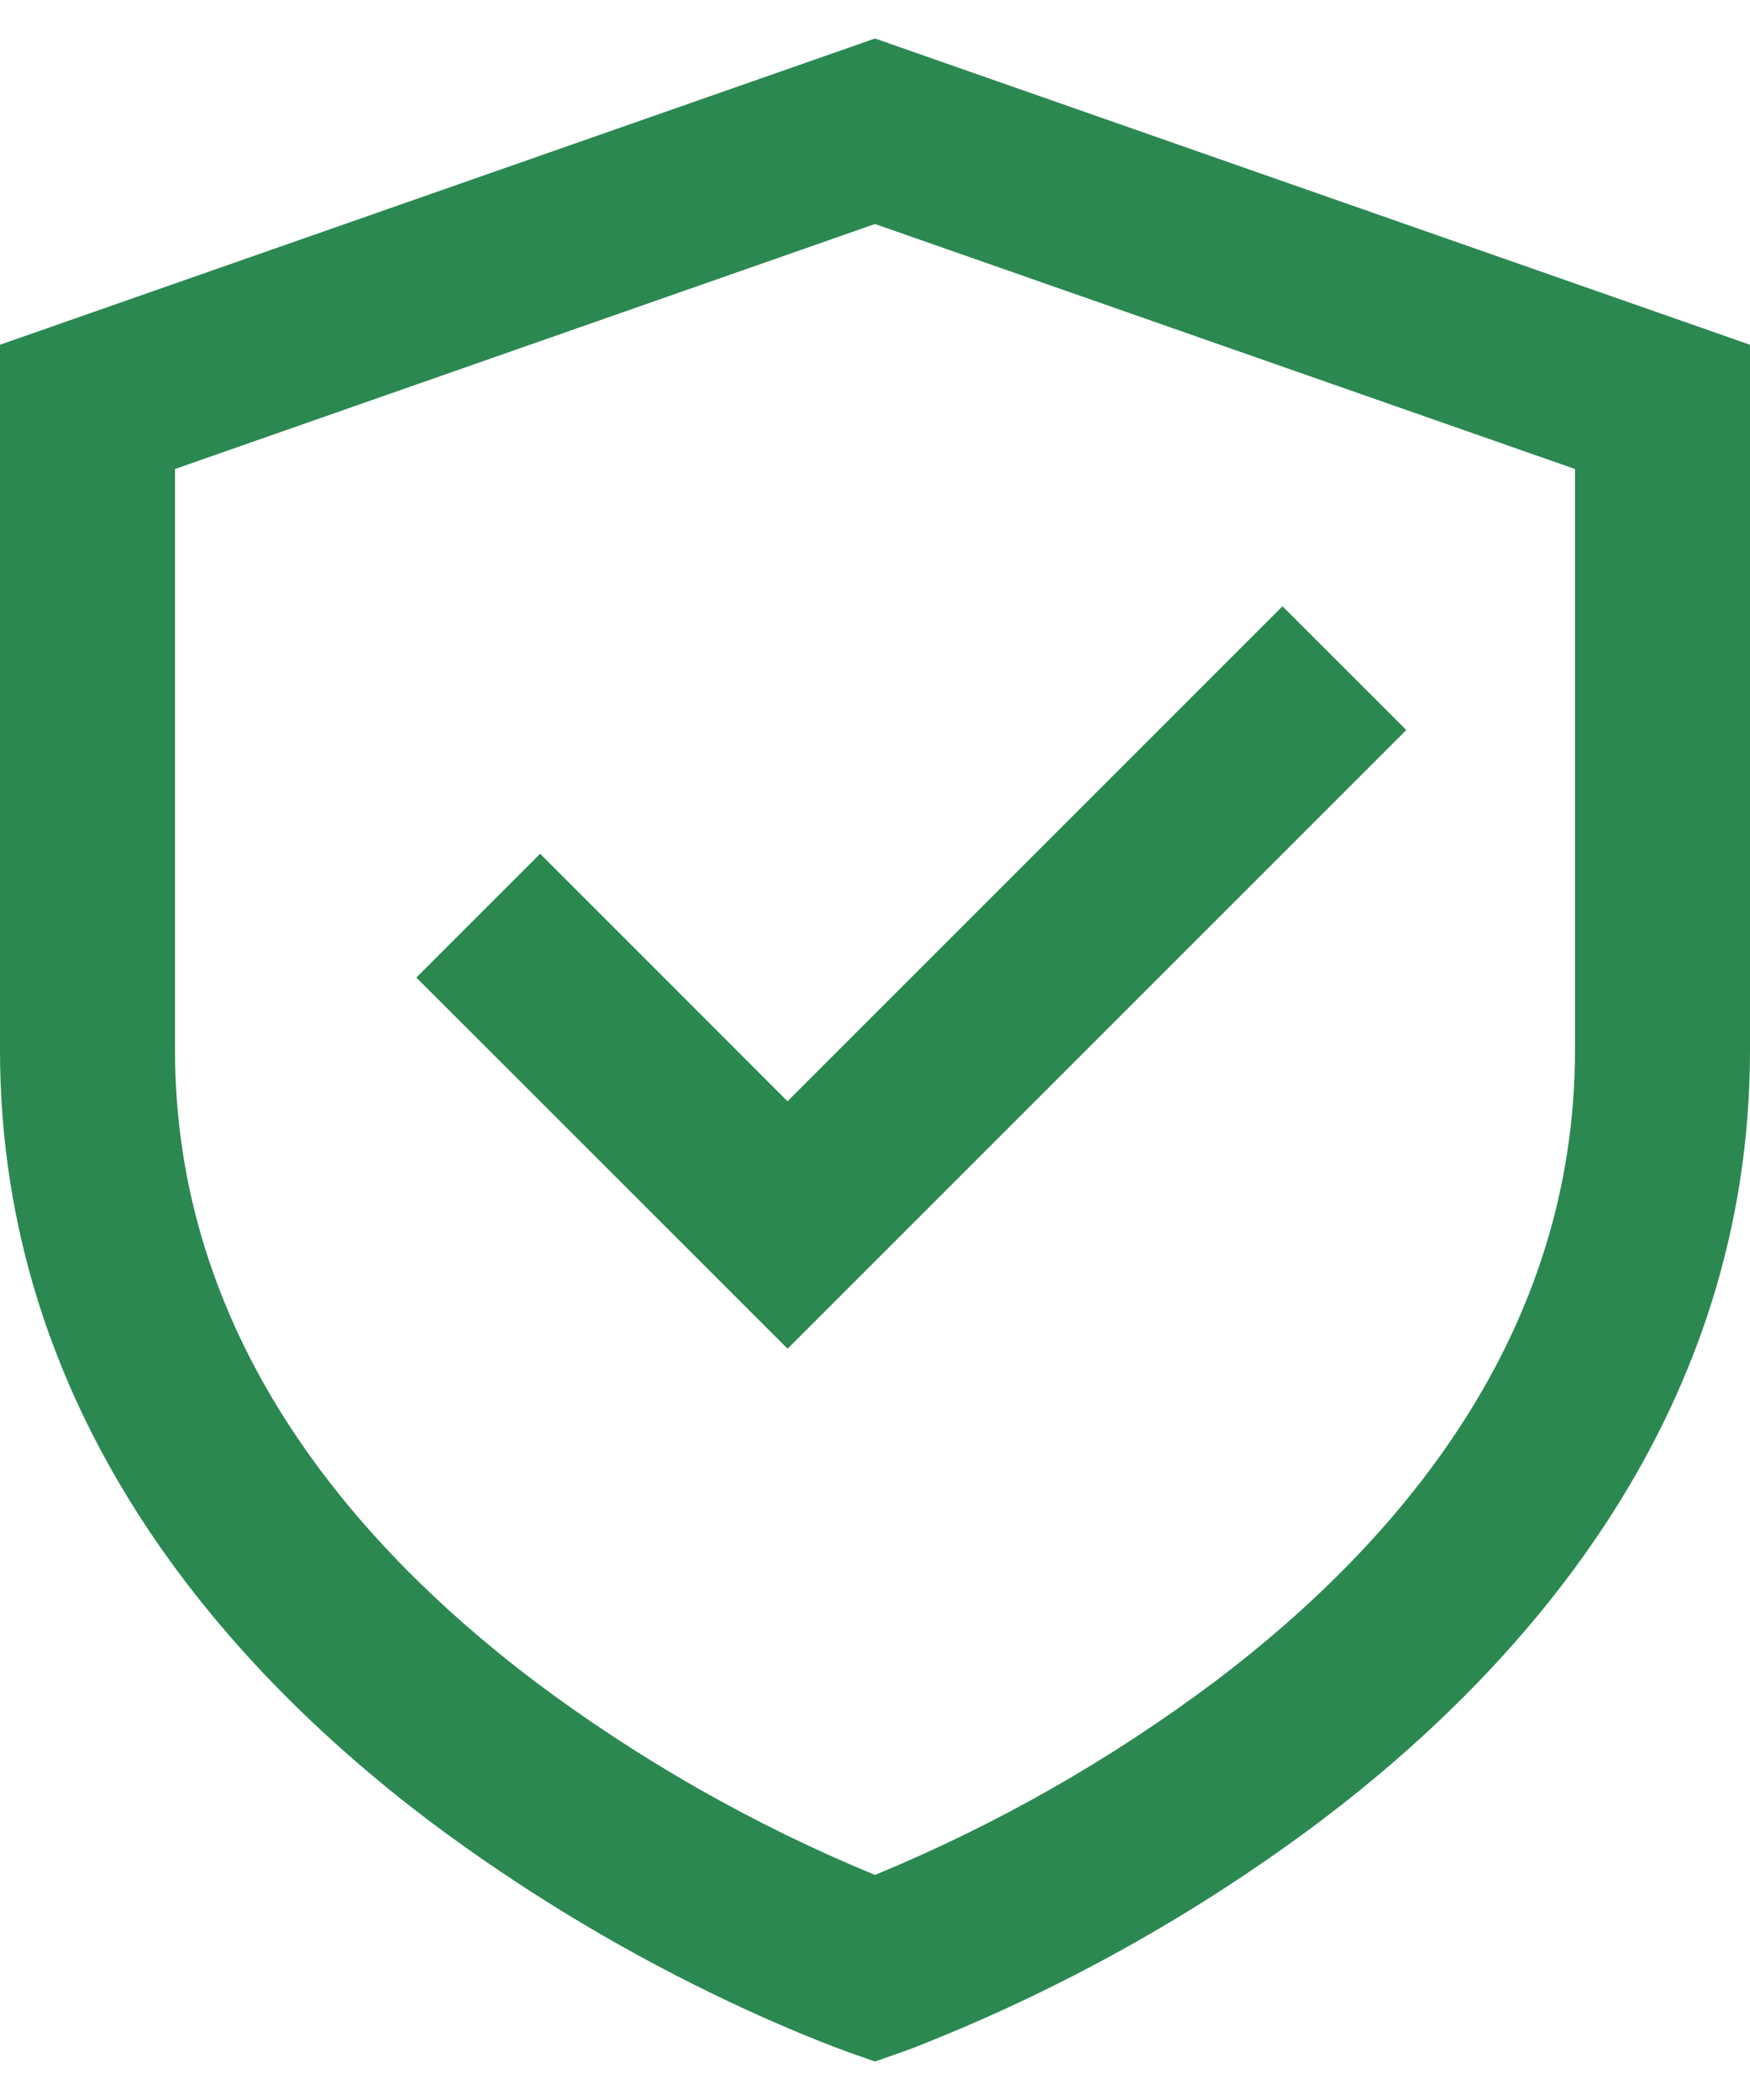
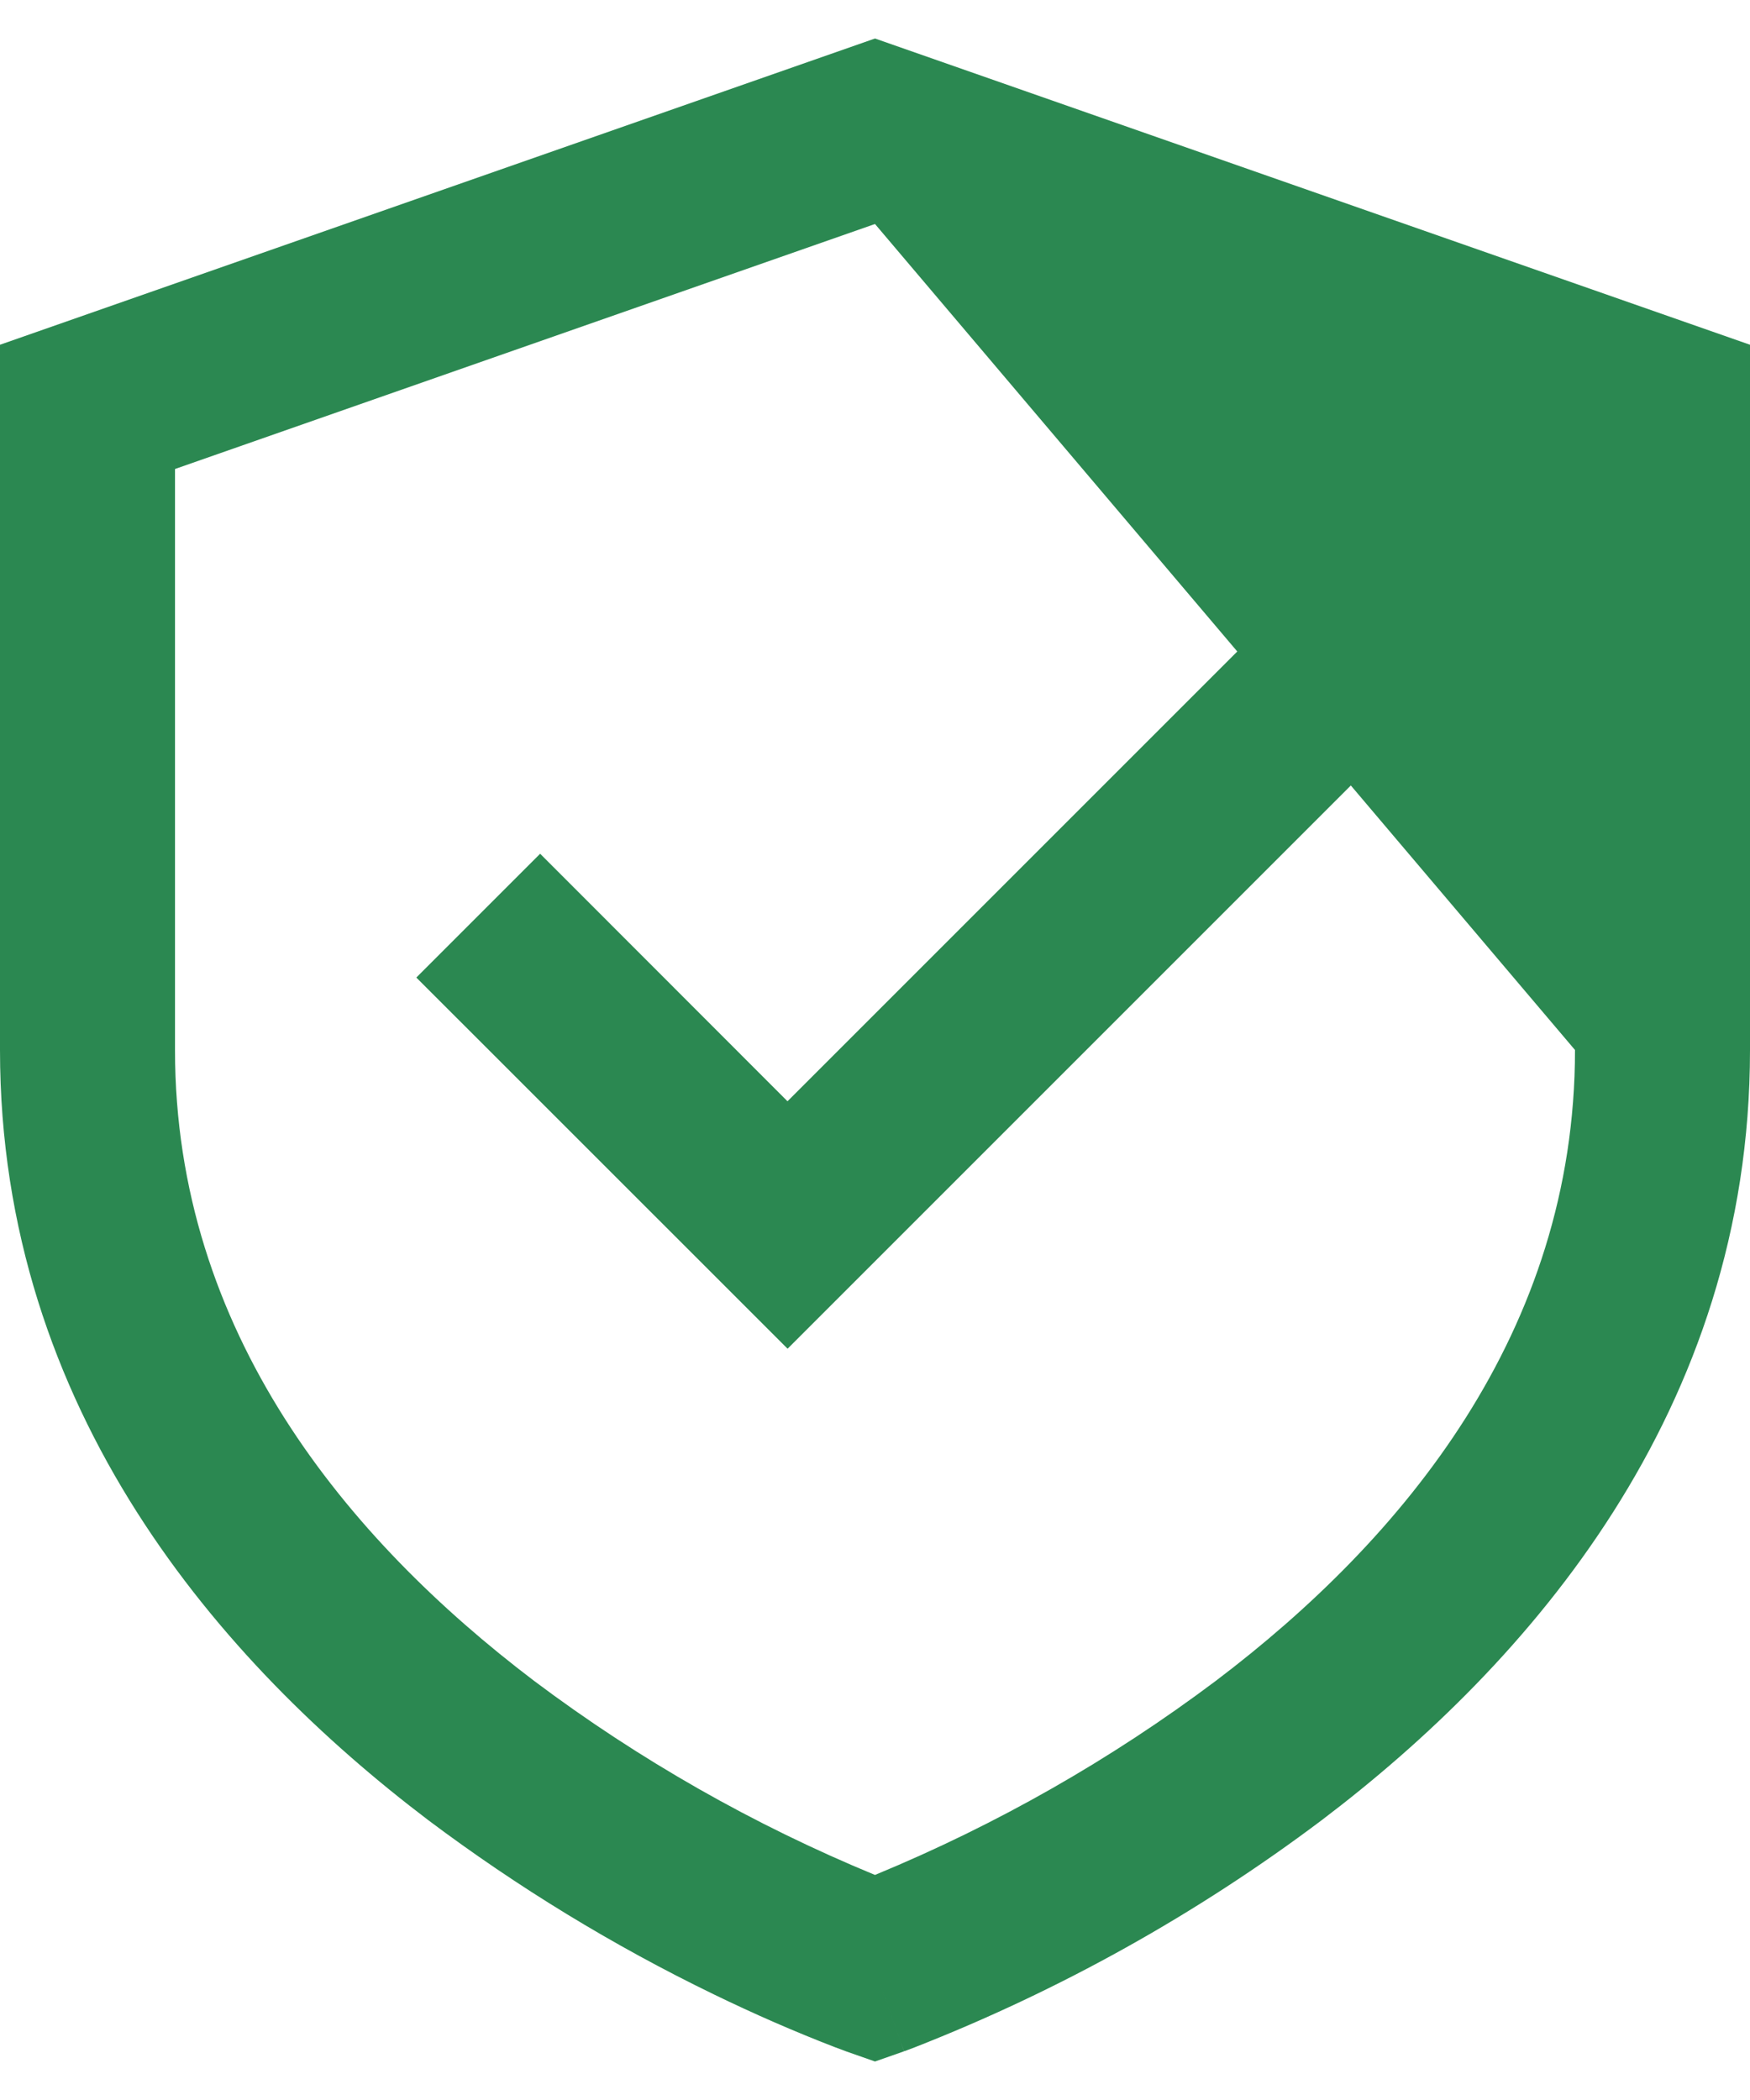
<svg xmlns="http://www.w3.org/2000/svg" width="20" height="24" viewBox="0 0 20 24" fill="none">
-   <path d="M10 0.44L20 3.94V12C20 16.127 17.467 19.012 15.104 20.803C13.679 21.875 12.114 22.747 10.454 23.398L10.367 23.431L10.342 23.44L10.335 23.442L10.332 23.443C10.331 23.443 10.33 23.443 10 22.5L9.669 23.444L9.665 23.442L9.658 23.44L9.633 23.43L9.546 23.398C9.074 23.216 8.611 23.013 8.156 22.792C7.008 22.235 5.917 21.569 4.896 20.803C2.534 19.012 0 16.127 0 12V3.94L10 0.44ZM10 22.5L9.669 23.444L10 23.56L10.331 23.444L10 22.5ZM10 21.428L10.009 21.424C11.393 20.852 12.699 20.108 13.896 19.209C16.034 17.59 18 15.223 18 12V5.36L10 2.56L2 5.36V12C2 15.223 3.966 17.588 6.104 19.21C7.304 20.111 8.613 20.856 10 21.428ZM16.072 8.343L9.001 15.414L4.758 11.172L6.173 9.757L9 12.586L14.657 6.929L16.072 8.343Z" fill="#2B8851" />
+   <path d="M10 0.44L20 3.94V12C20 16.127 17.467 19.012 15.104 20.803C13.679 21.875 12.114 22.747 10.454 23.398L10.367 23.431L10.342 23.44L10.335 23.442L10.332 23.443C10.331 23.443 10.33 23.443 10 22.5L9.669 23.444L9.665 23.442L9.658 23.44L9.633 23.43L9.546 23.398C9.074 23.216 8.611 23.013 8.156 22.792C7.008 22.235 5.917 21.569 4.896 20.803C2.534 19.012 0 16.127 0 12V3.94L10 0.44ZM10 22.5L9.669 23.444L10 23.56L10.331 23.444L10 22.5ZM10 21.428L10.009 21.424C11.393 20.852 12.699 20.108 13.896 19.209C16.034 17.59 18 15.223 18 12L10 2.56L2 5.36V12C2 15.223 3.966 17.588 6.104 19.21C7.304 20.111 8.613 20.856 10 21.428ZM16.072 8.343L9.001 15.414L4.758 11.172L6.173 9.757L9 12.586L14.657 6.929L16.072 8.343Z" fill="#2B8851" />
</svg>